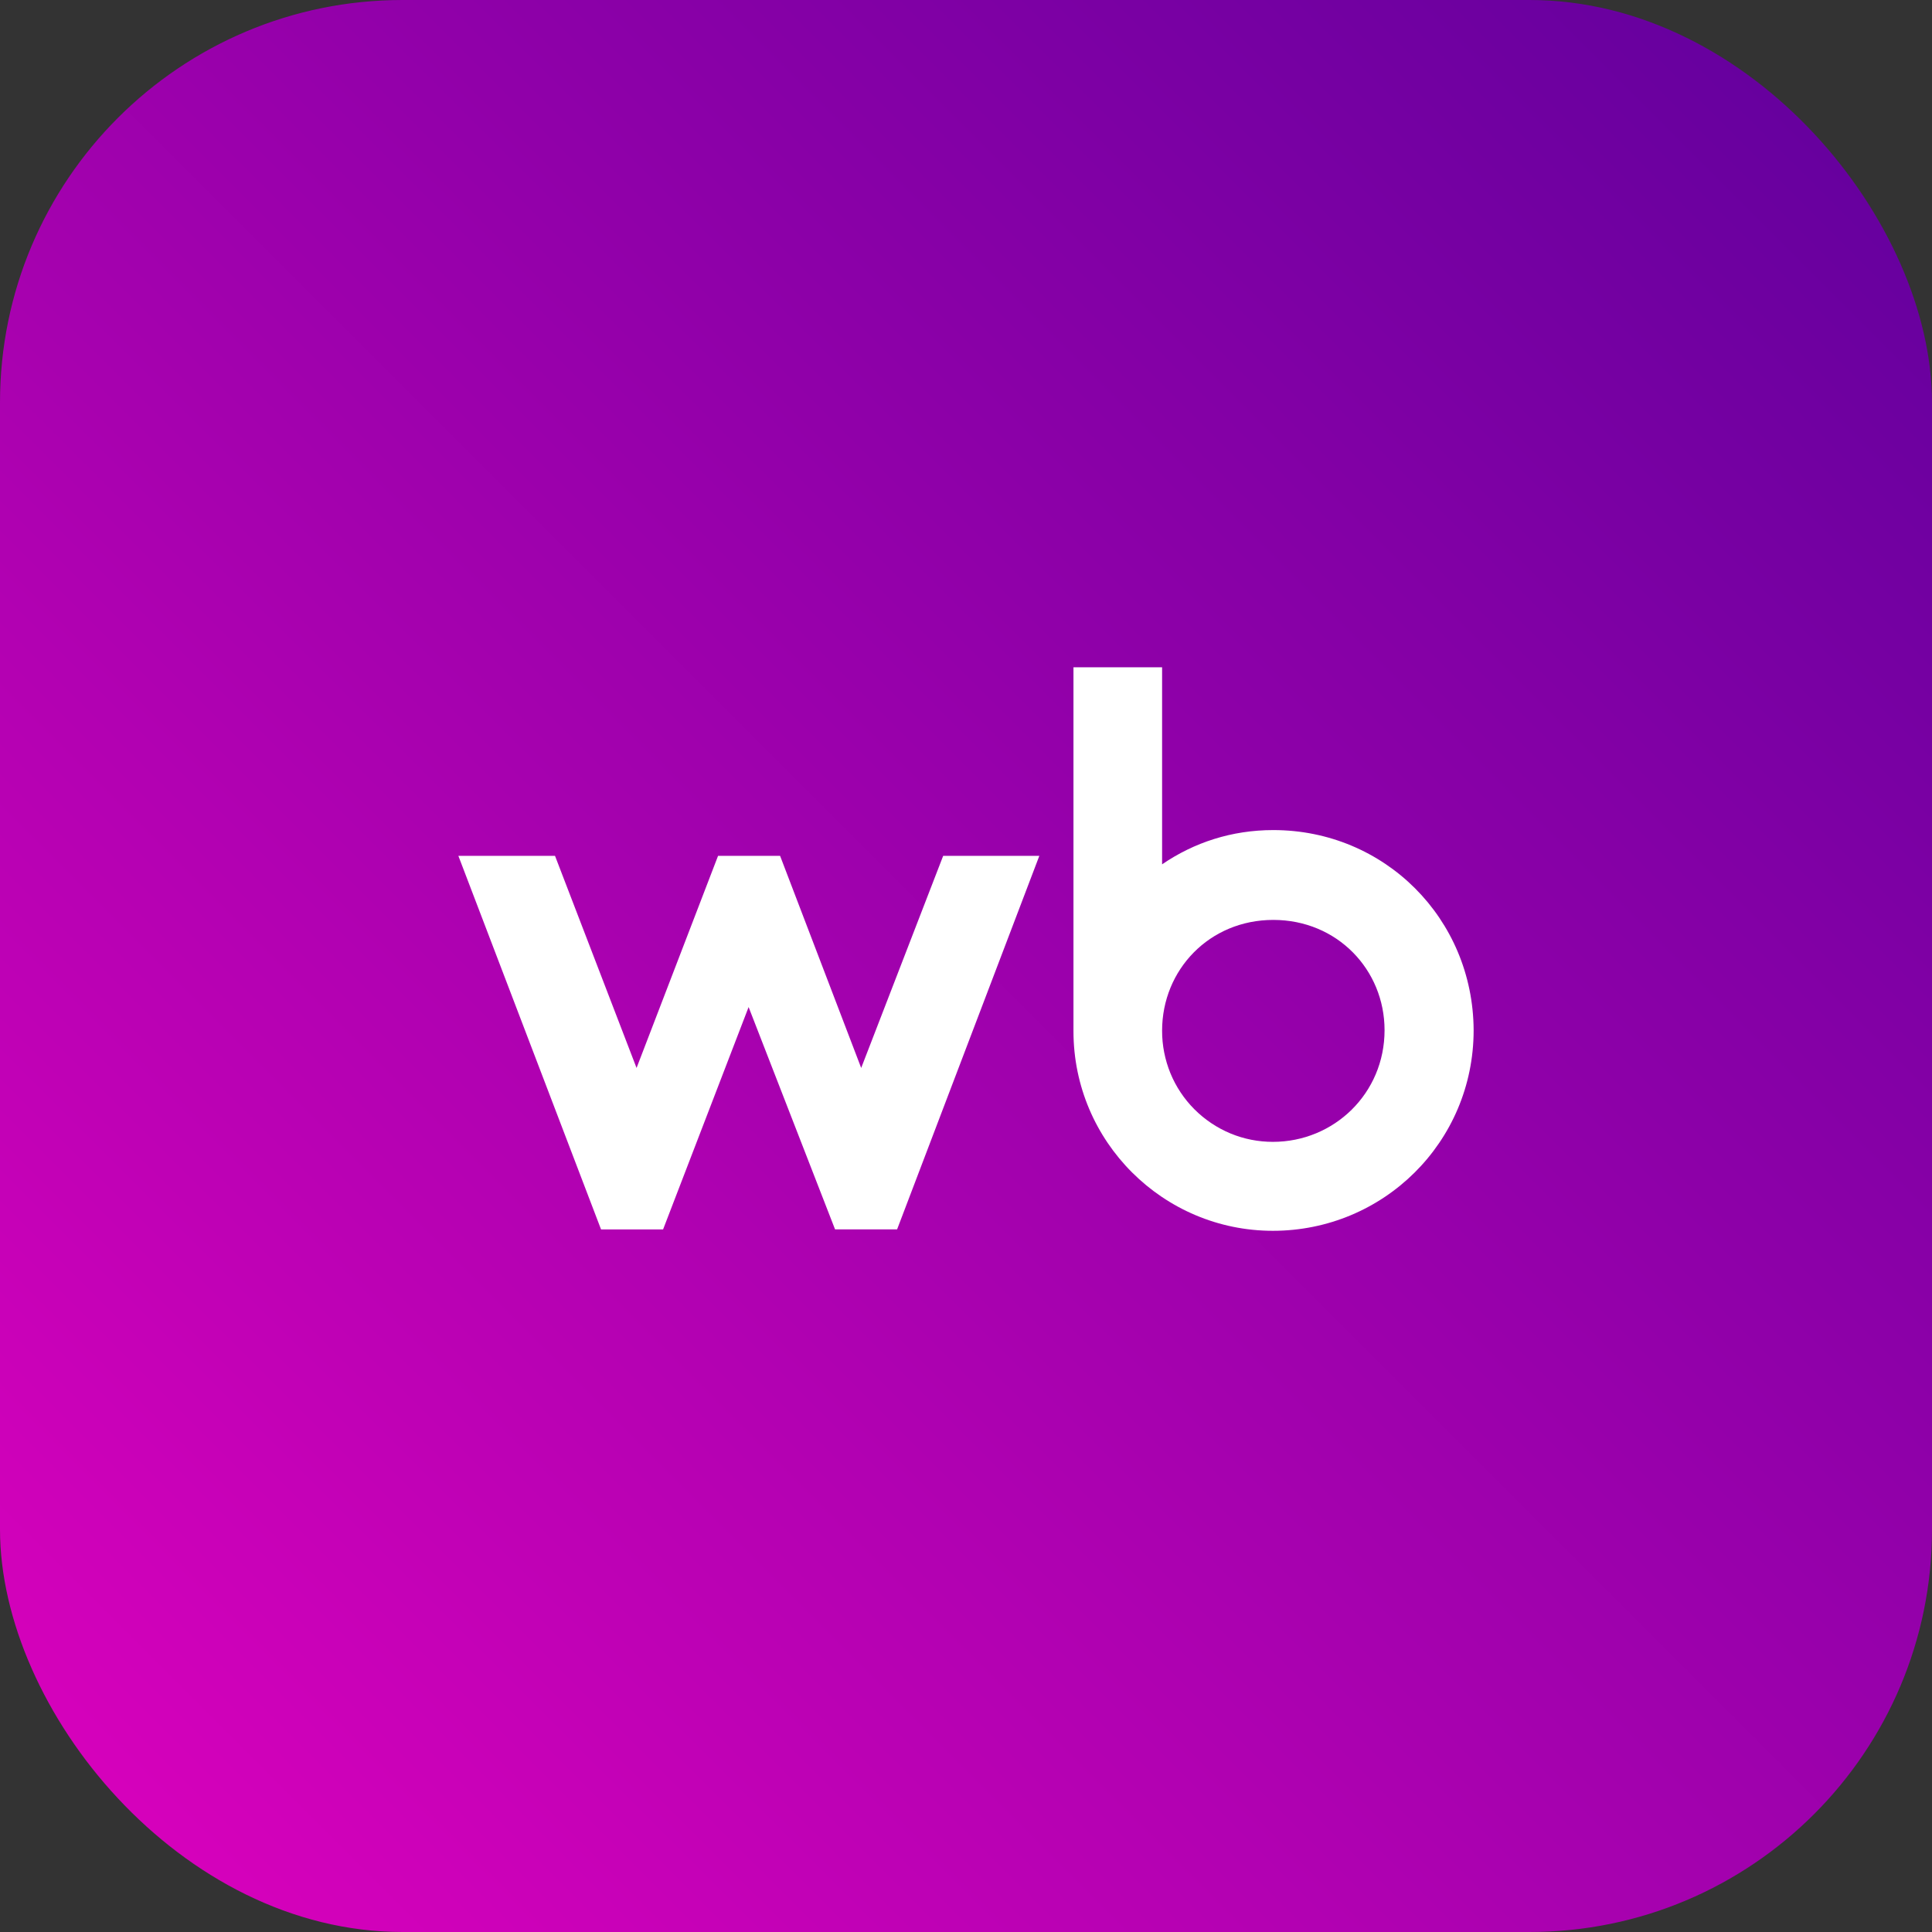
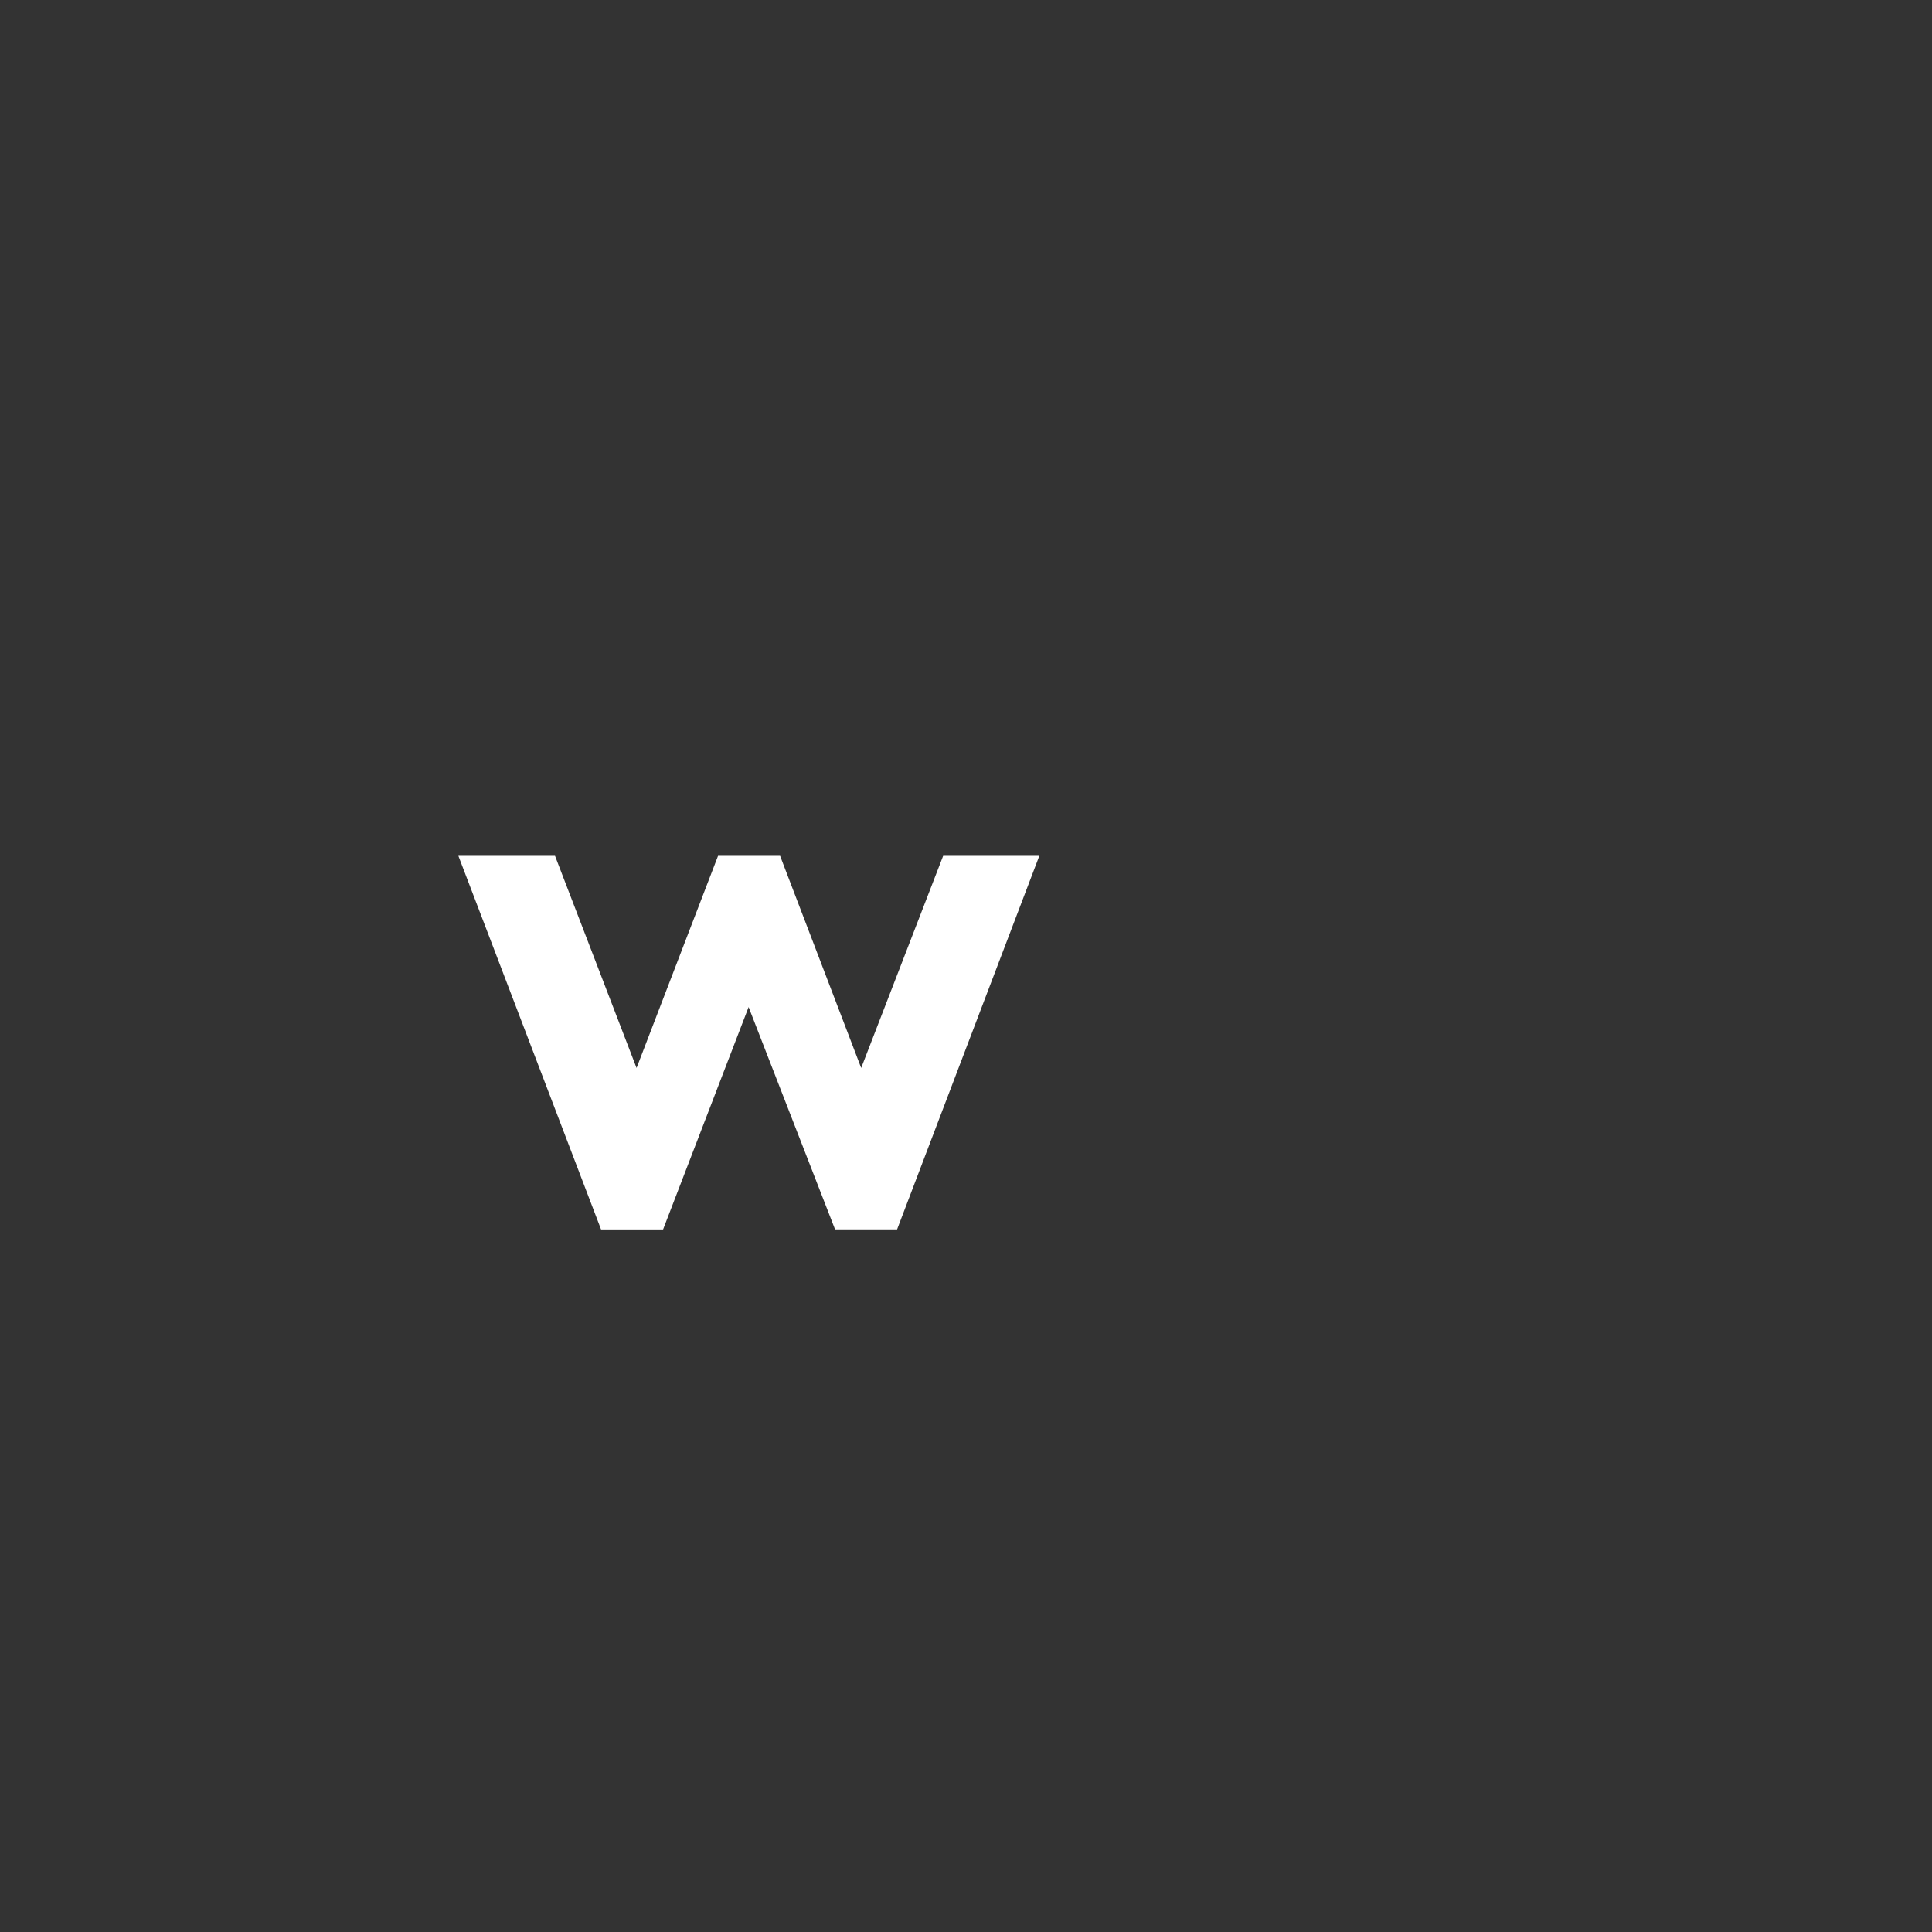
<svg xmlns="http://www.w3.org/2000/svg" width="48" height="48" viewBox="0 0 48 48" fill="none">
  <rect x="0" y="0" width="48" height="48" fill="#333333" stroke="none" />
-   <rect width="48" height="48" rx="10" fill="url(#paint0_linear_0_11071)" />
  <path d="M19.381 21.263L21.396 26.533L23.433 21.263H25.822L22.288 30.544H20.747L18.599 25.02L16.474 30.545H14.933L11.388 21.263H13.789L15.815 26.533L17.84 21.263H19.381Z" fill="white" />
-   <path fill-rule="evenodd" clip-rule="evenodd" d="M31.635 20.623C30.601 20.623 29.665 20.932 28.872 21.474V16.579H26.67V25.618C26.67 28.369 28.905 30.579 31.624 30.579C34.366 30.579 36.612 28.38 36.612 25.595C36.6 22.822 34.399 20.623 31.635 20.623ZM30.57 28.16C30.904 28.299 31.263 28.369 31.624 28.369C33.144 28.369 34.399 27.165 34.399 25.595C34.399 24.093 33.221 22.855 31.635 22.855C30.05 22.855 28.872 24.093 28.872 25.607C28.871 25.97 28.942 26.329 29.079 26.665C29.217 27 29.42 27.305 29.676 27.561C29.932 27.817 30.236 28.021 30.57 28.16Z" fill="white" />
  <defs>
    <linearGradient id="paint0_linear_0_11071" x1="48" y1="-0.421" x2="0" y2="47.579" gradientUnits="userSpaceOnUse">
      <stop stop-color="#5E009C" />
      <stop offset="1" stop-color="#DD01BD" />
    </linearGradient>
  </defs>
</svg>